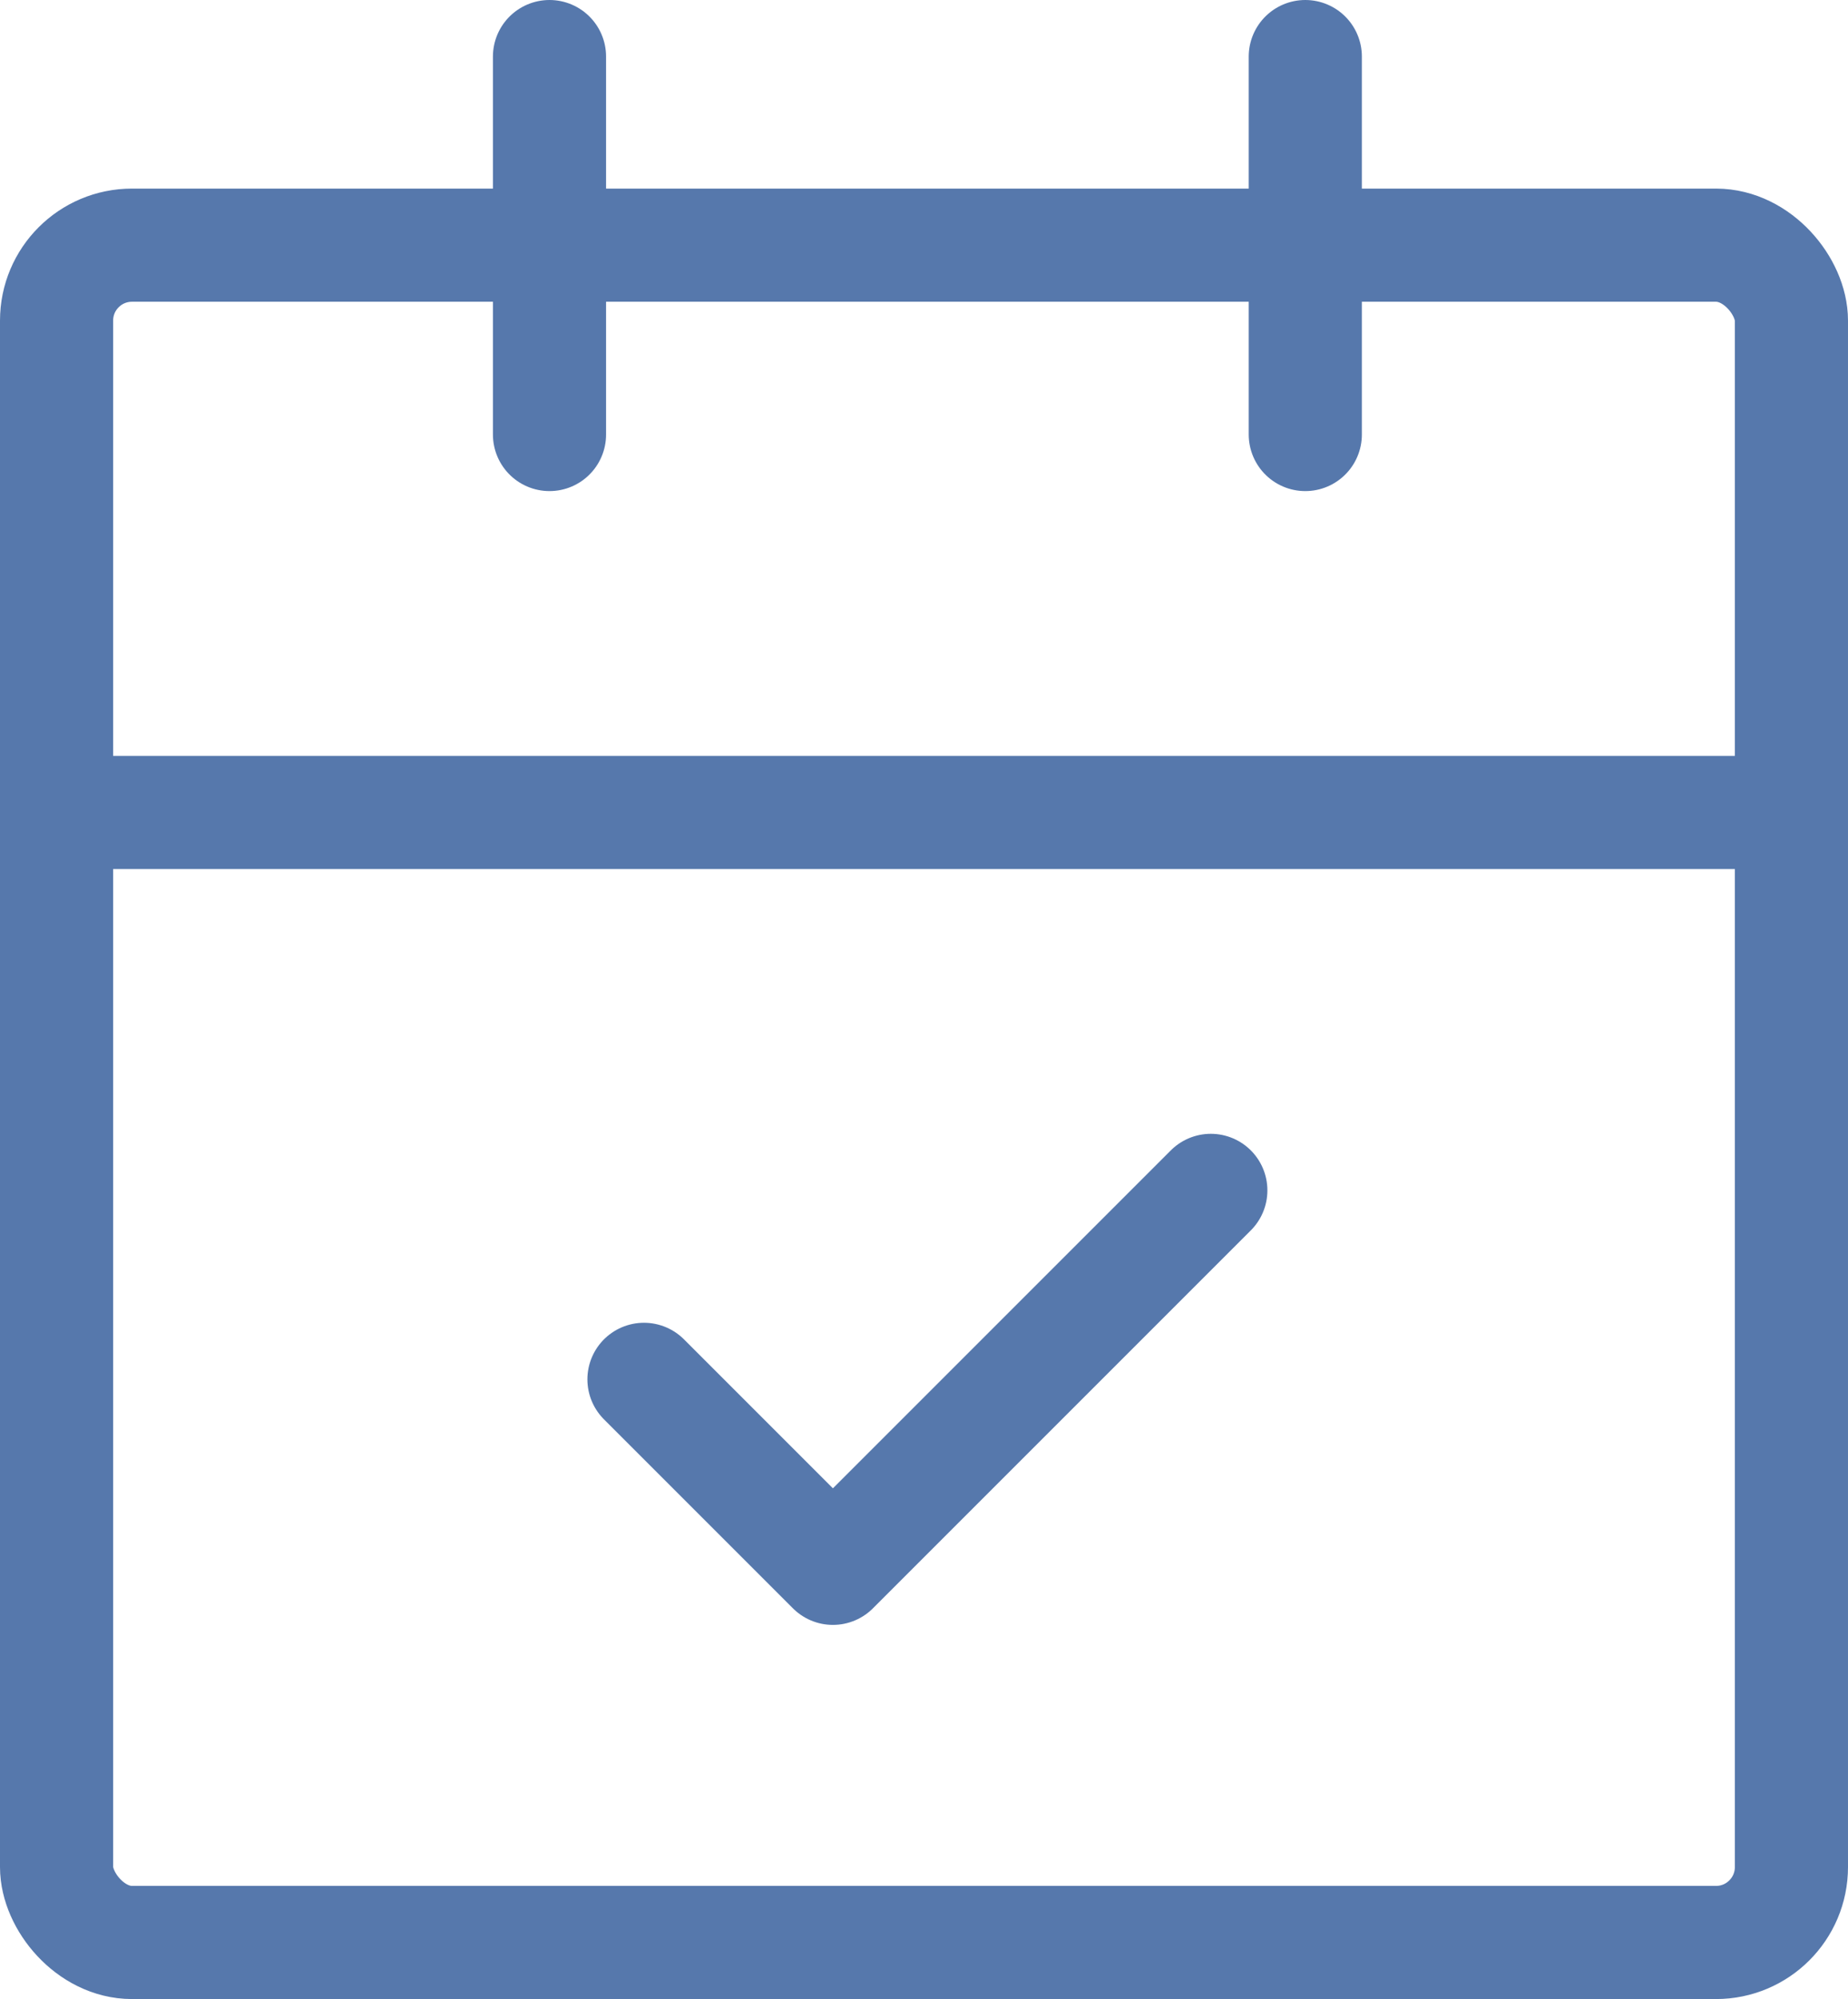
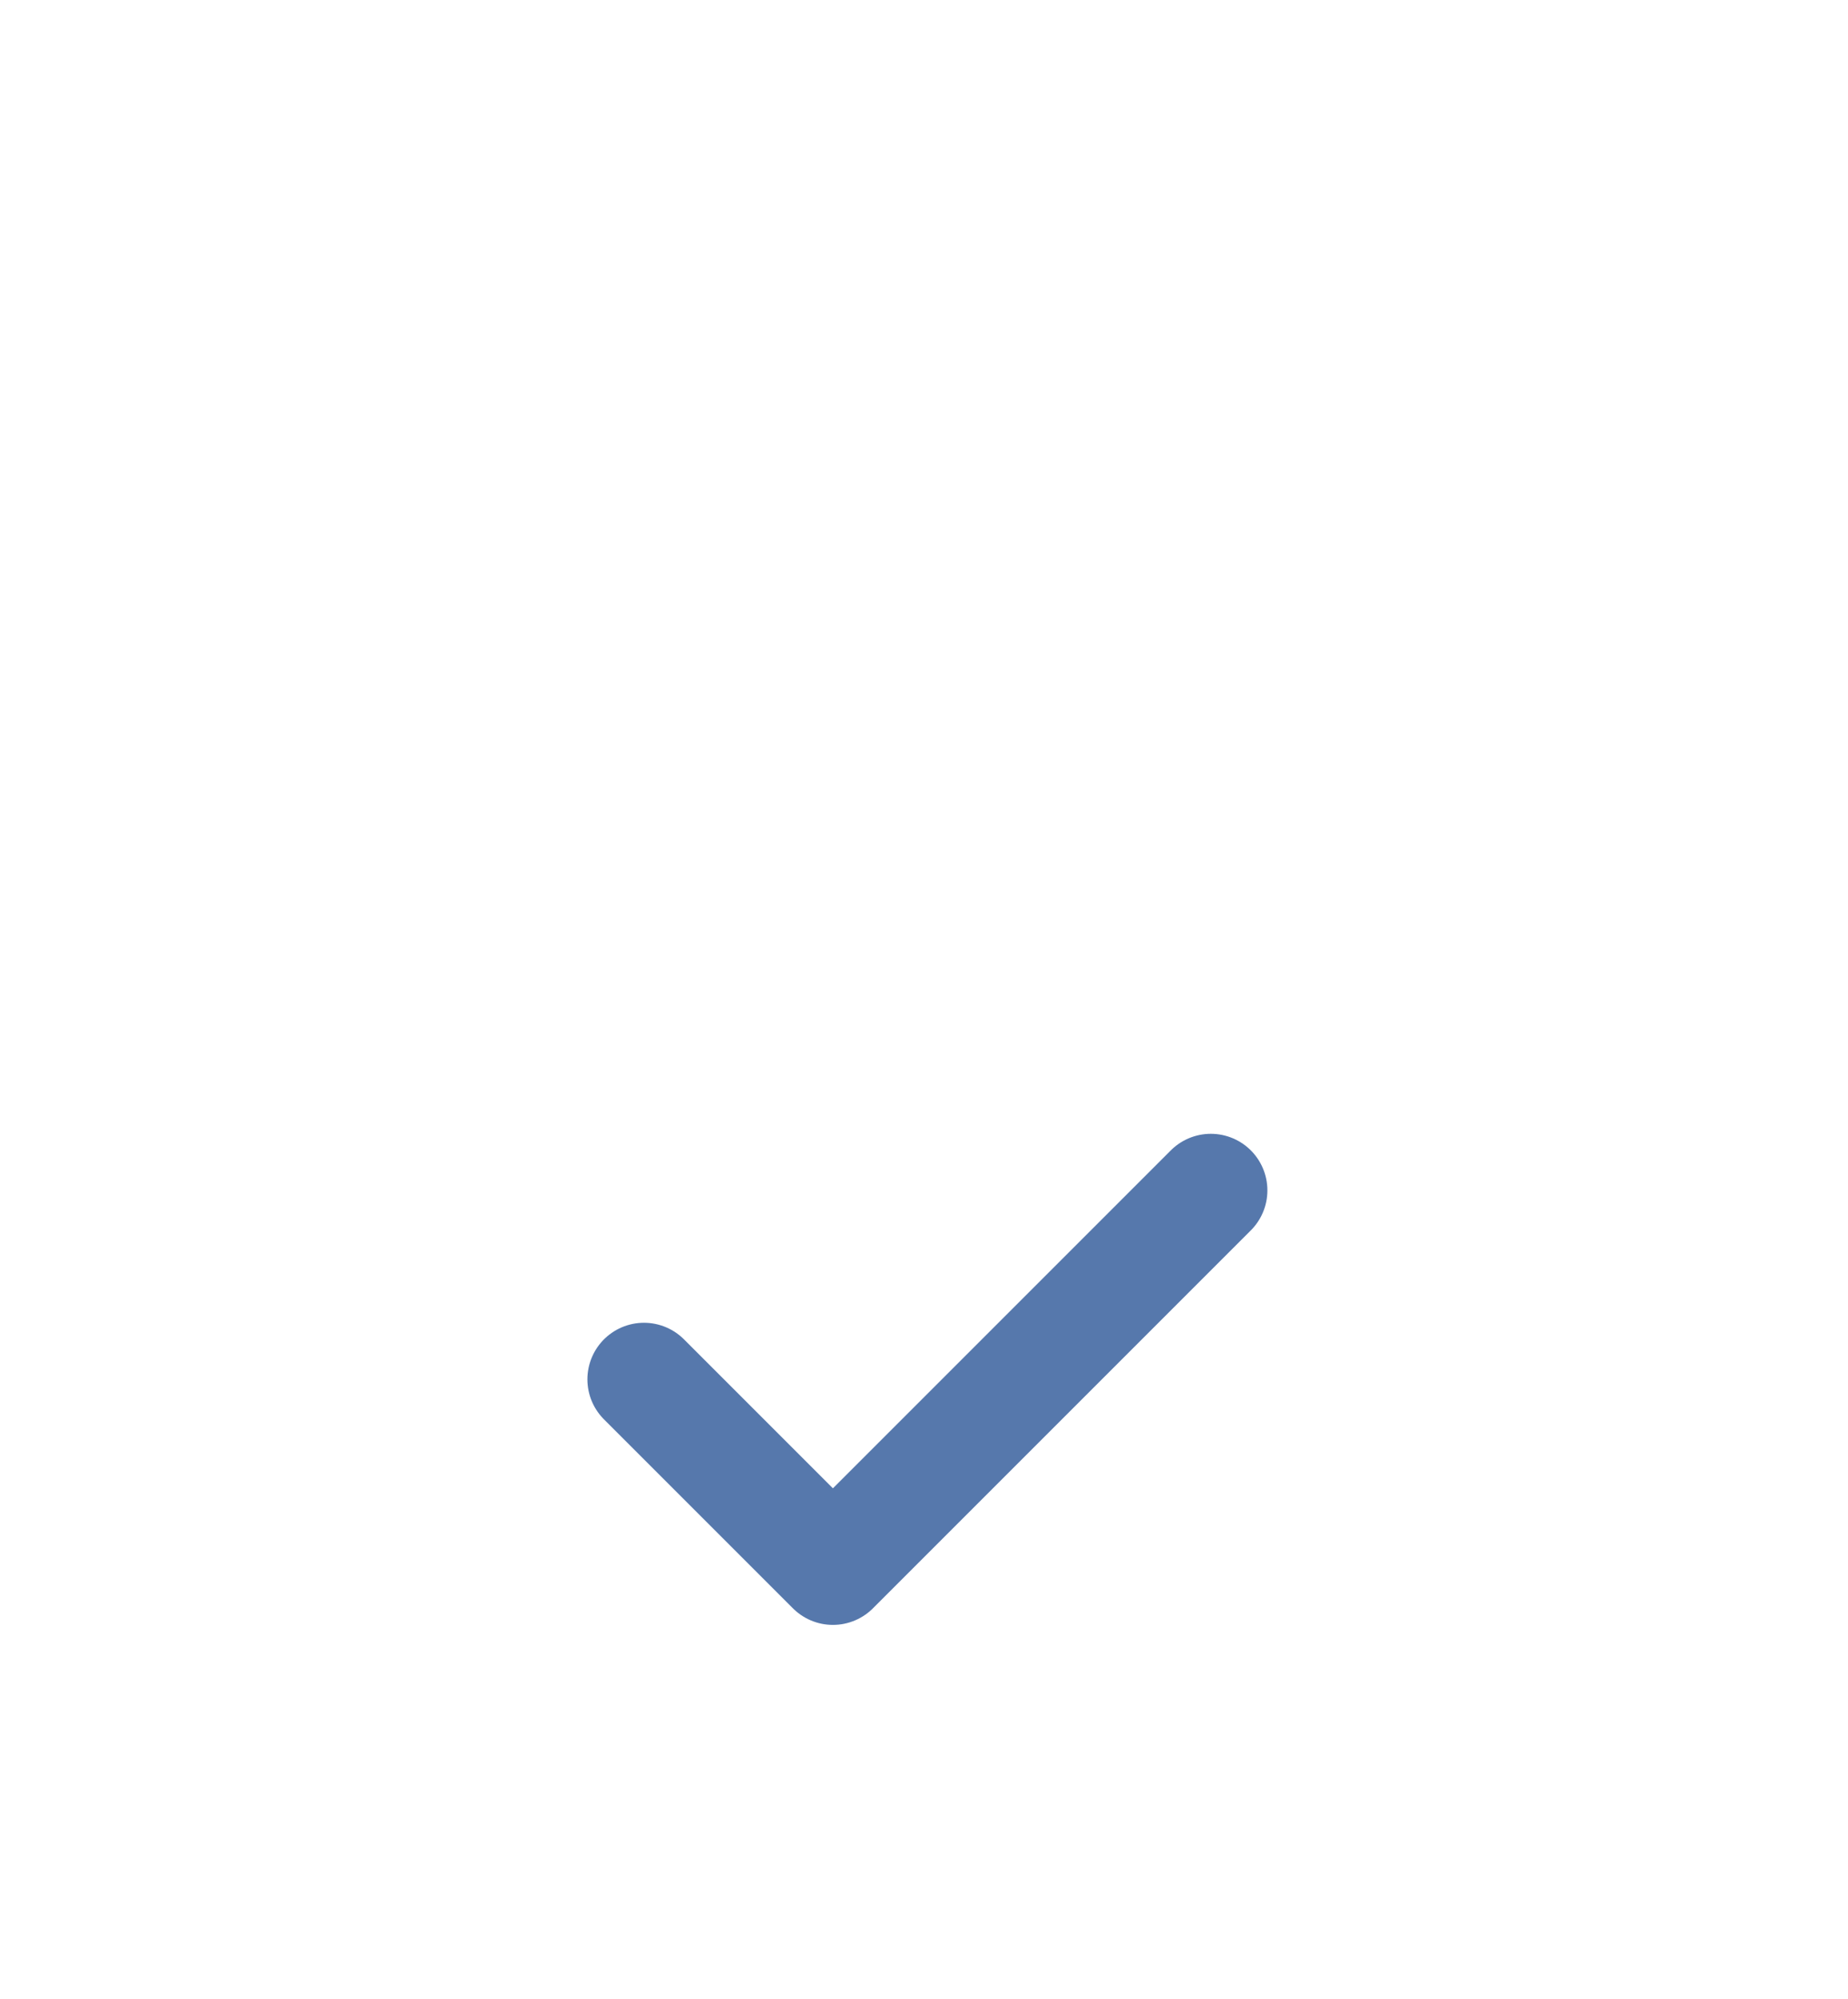
<svg xmlns="http://www.w3.org/2000/svg" width="49" height="53" viewBox="0 0 49 53">
  <g id="Groupe_39959" data-name="Groupe 39959" transform="translate(-0.985 -0.5)">
-     <path id="Tracé_83664" data-name="Tracé 83664" d="M8,2V12.02" transform="translate(7.555)" fill="none" stroke="#5678ac" stroke-linecap="round" stroke-linejoin="round" stroke-width="3" />
-     <path id="Tracé_83665" data-name="Tracé 83665" d="M16,2V12.02" transform="translate(19.595)" fill="none" stroke="#5678ac" stroke-linecap="round" stroke-linejoin="round" stroke-width="3" />
-     <rect id="Rectangle_22510" data-name="Rectangle 22510" width="46" height="45" rx="2" transform="translate(2.485 7)" fill="none" stroke="#5678ac" stroke-linecap="round" stroke-linejoin="round" stroke-width="3" />
-     <path id="Tracé_83666" data-name="Tracé 83666" d="M3,10H48.089" transform="translate(0.03 12.04)" fill="none" stroke="#5678ac" stroke-linecap="round" stroke-linejoin="round" stroke-width="3" />
    <path id="Tracé_83667" data-name="Tracé 83667" d="M9,19.01l5.01,5.01L24.03,14" transform="translate(9.06 18.06)" fill="none" stroke="#5678ac" stroke-linecap="round" stroke-linejoin="round" stroke-width="3" />
  </g>
</svg>